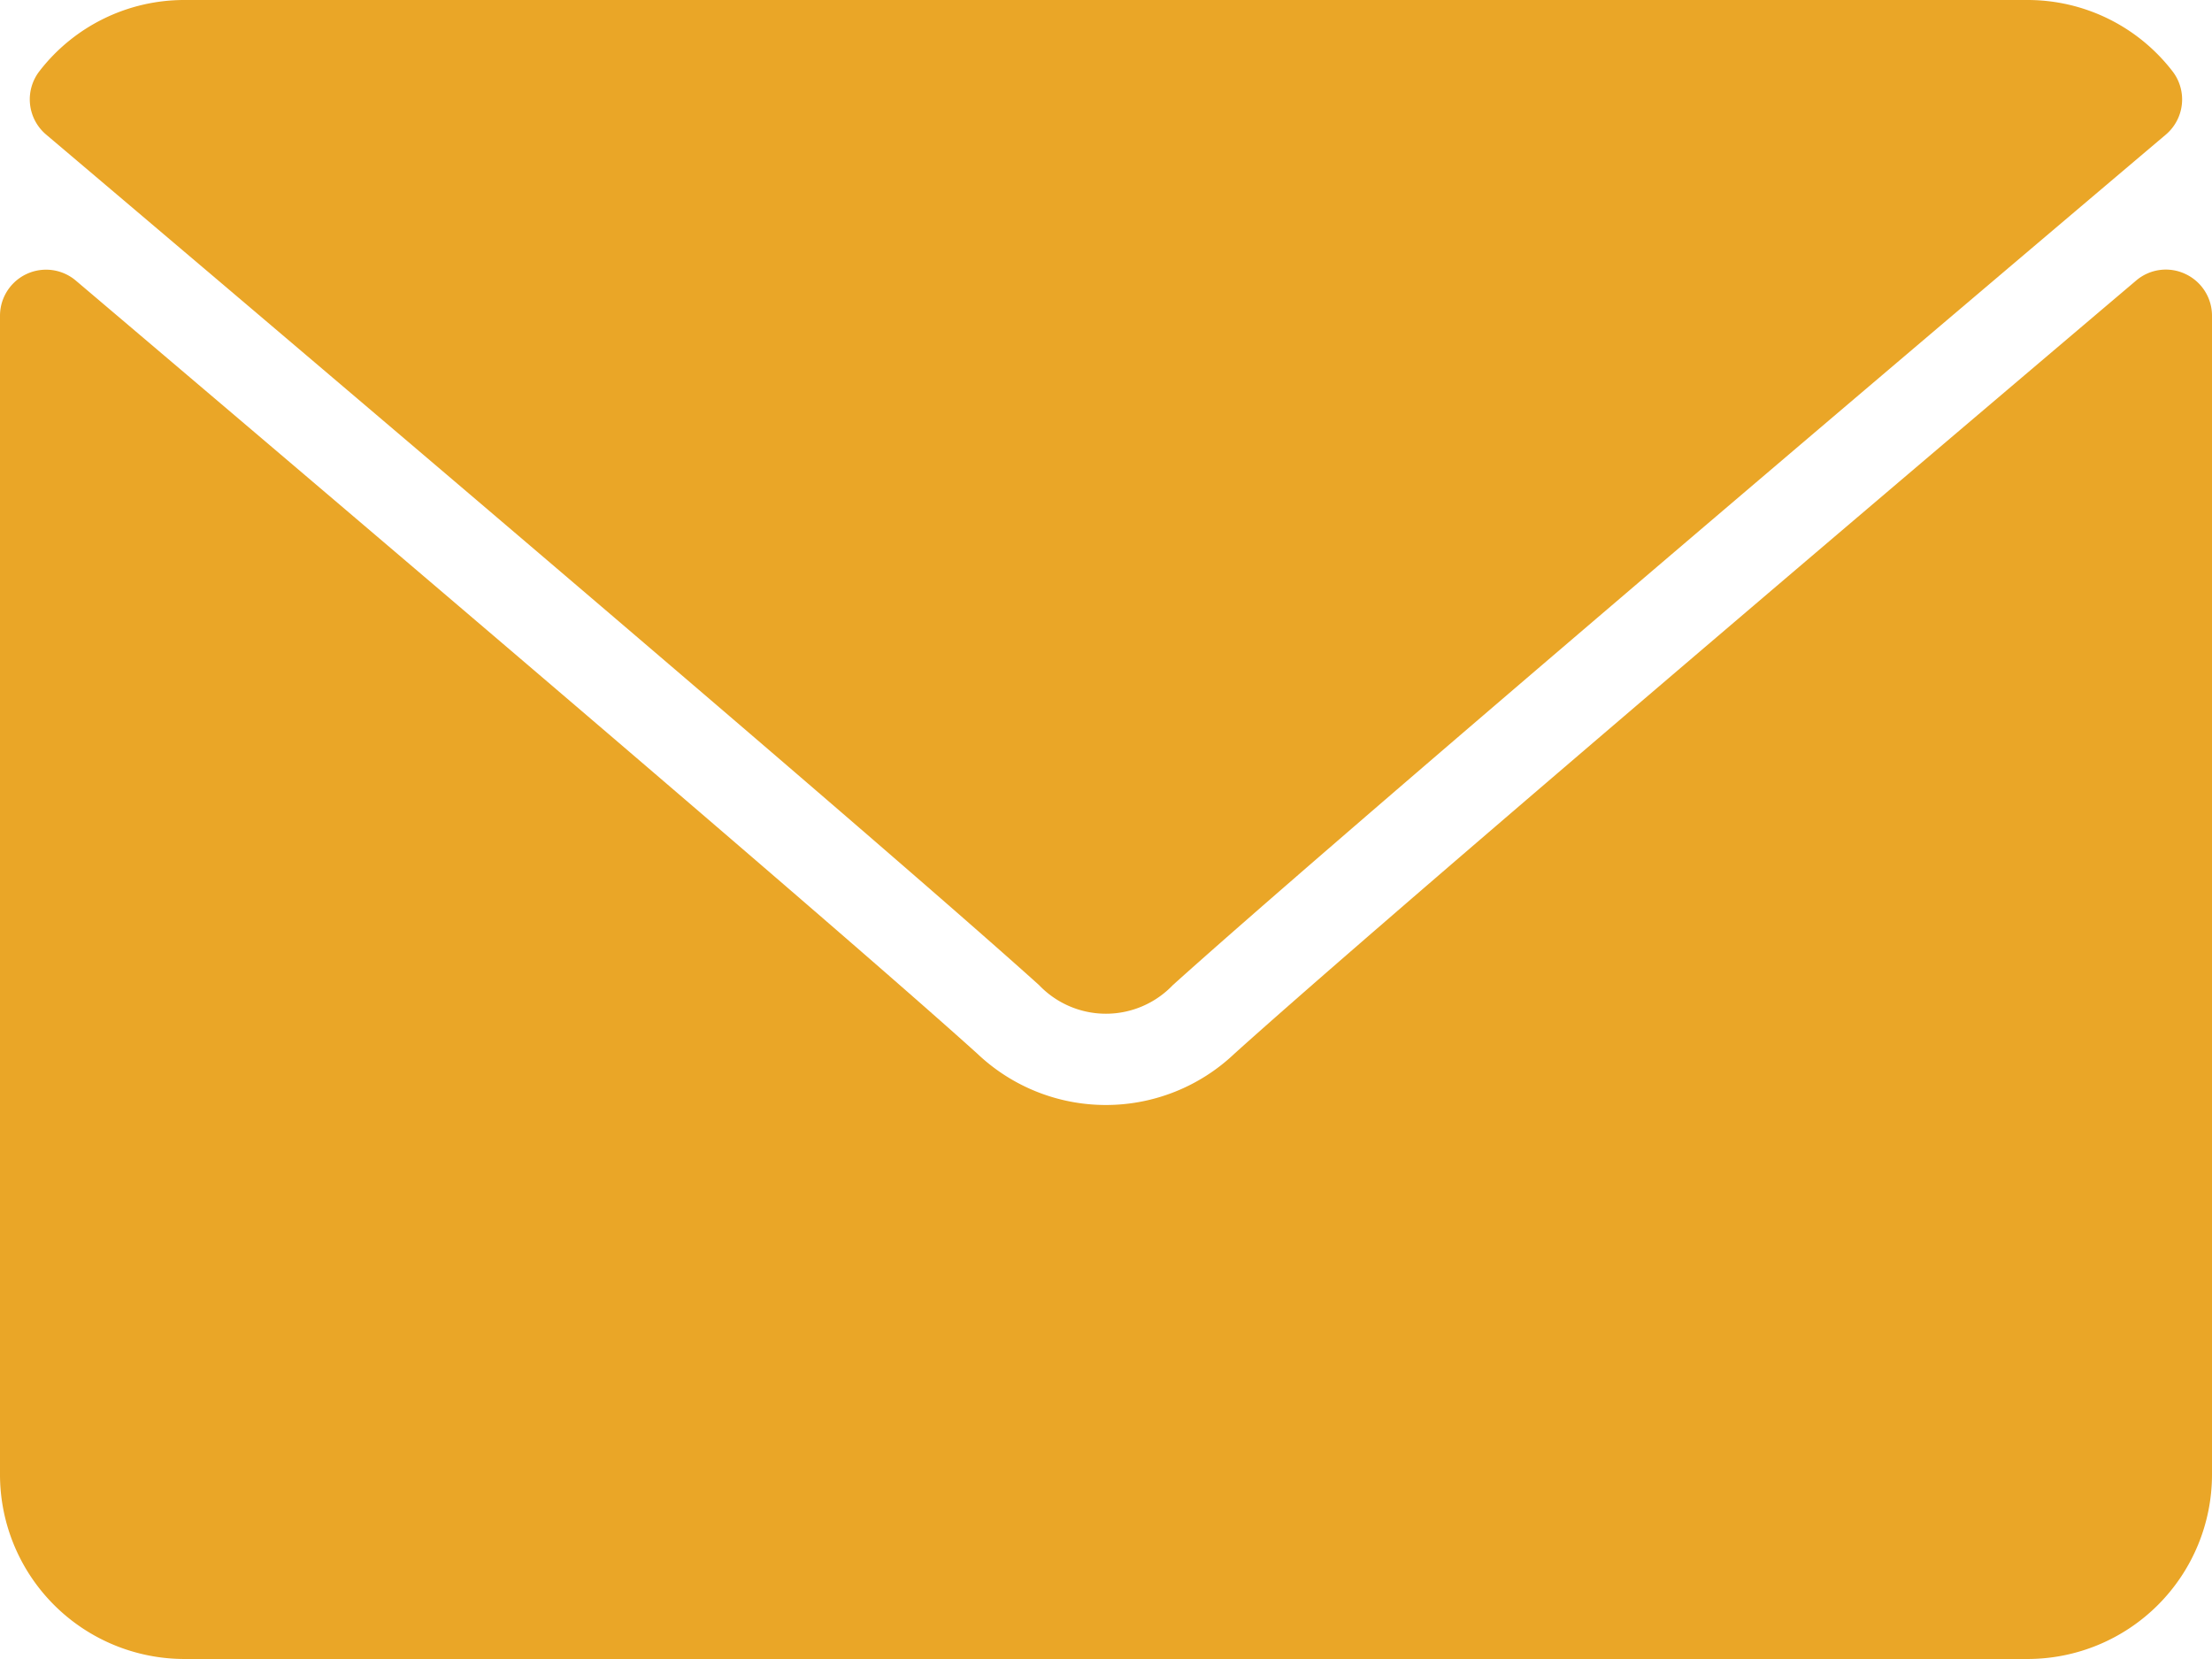
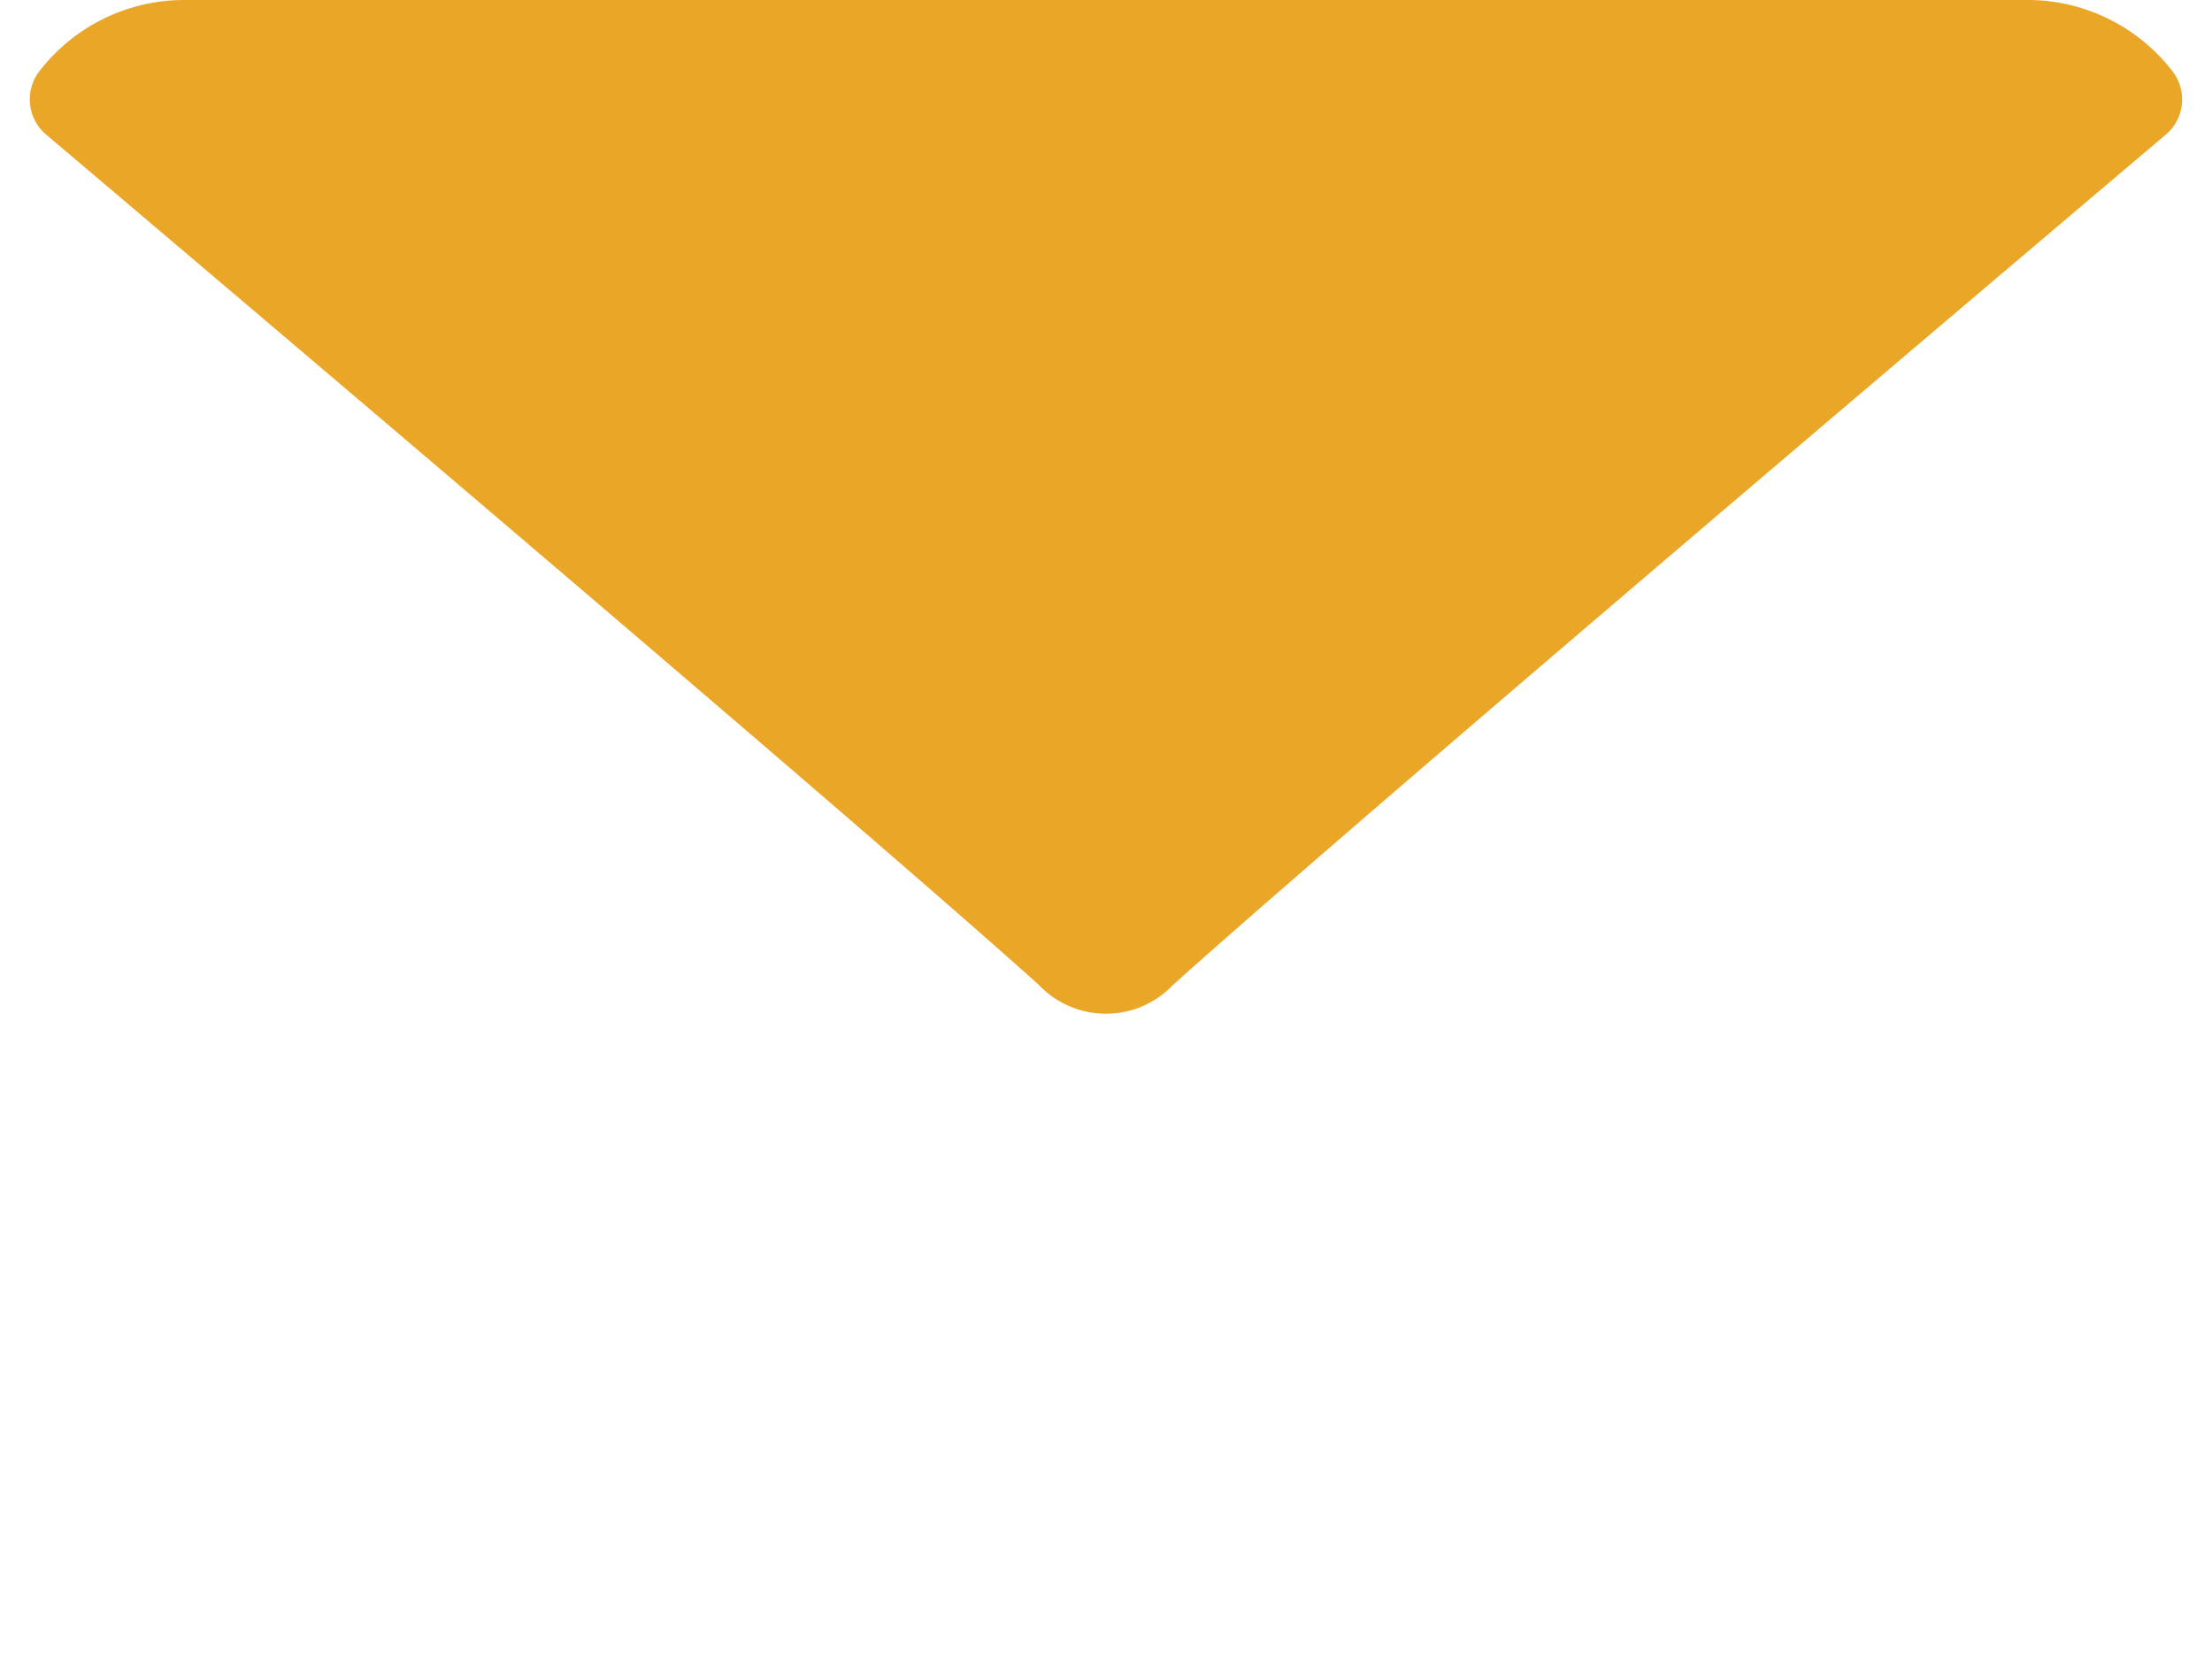
<svg xmlns="http://www.w3.org/2000/svg" width="58.055" height="43.541" viewBox="0 0 58.055 43.541">
  <g transform="translate(0 -64)">
    <g transform="translate(0 64)">
      <g transform="translate(0 0)">
        <path d="M7.342,67.533C15.309,74.281,29.29,86.152,33.4,89.854a2.427,2.427,0,0,0,3.512,0C41.024,86.153,55,74.281,62.973,67.533a1.209,1.209,0,0,0,.17-1.669A4.8,4.8,0,0,0,59.346,64H10.968a4.8,4.8,0,0,0-3.8,1.864A1.209,1.209,0,0,0,7.342,67.533Z" transform="translate(-6.13 -64)" fill="#eaa627" />
-         <path d="M57.353,126.524a1.2,1.2,0,0,0-1.29.175C47.227,134.19,35.95,143.791,32.4,146.988a4.9,4.9,0,0,1-6.751,0C21.868,143.579,9.2,132.813,1.991,126.7A1.209,1.209,0,0,0,0,127.622v30.416a4.843,4.843,0,0,0,4.838,4.838H53.217a4.843,4.843,0,0,0,4.838-4.838V127.622A1.209,1.209,0,0,0,57.353,126.524Z" transform="translate(0 -119.335)" fill="#eaa627" />
      </g>
    </g>
  </g>
</svg>